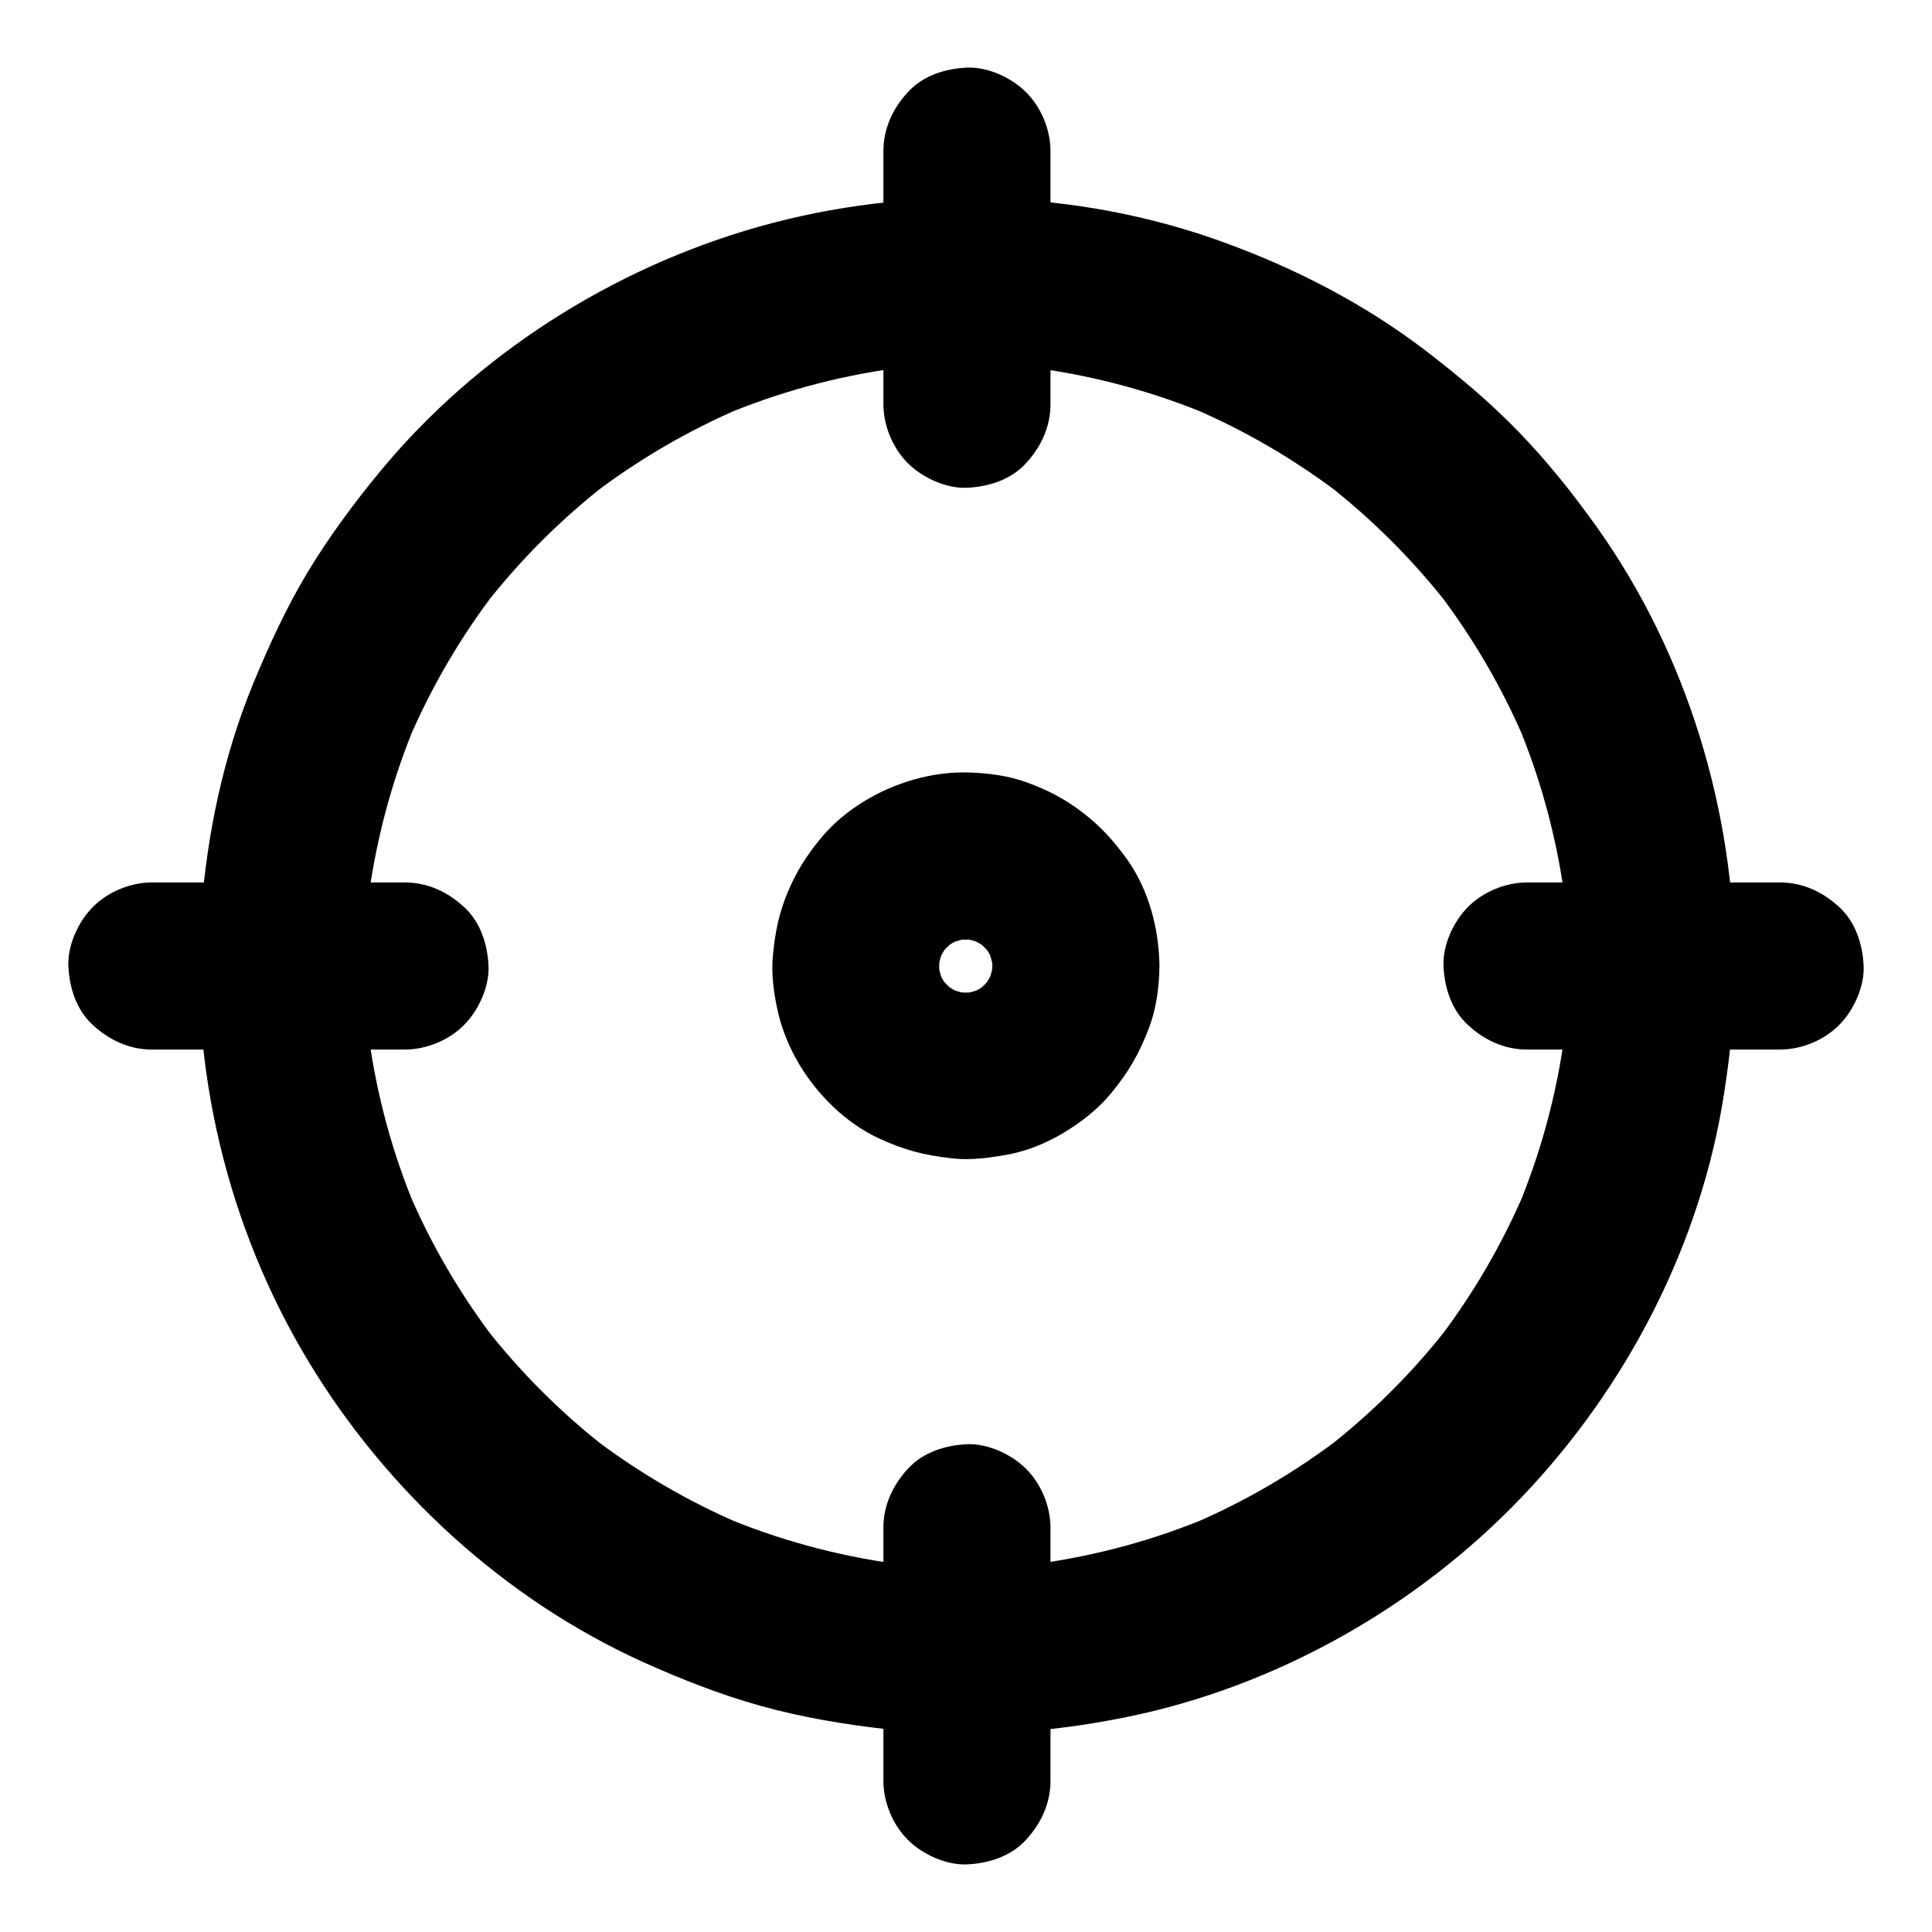
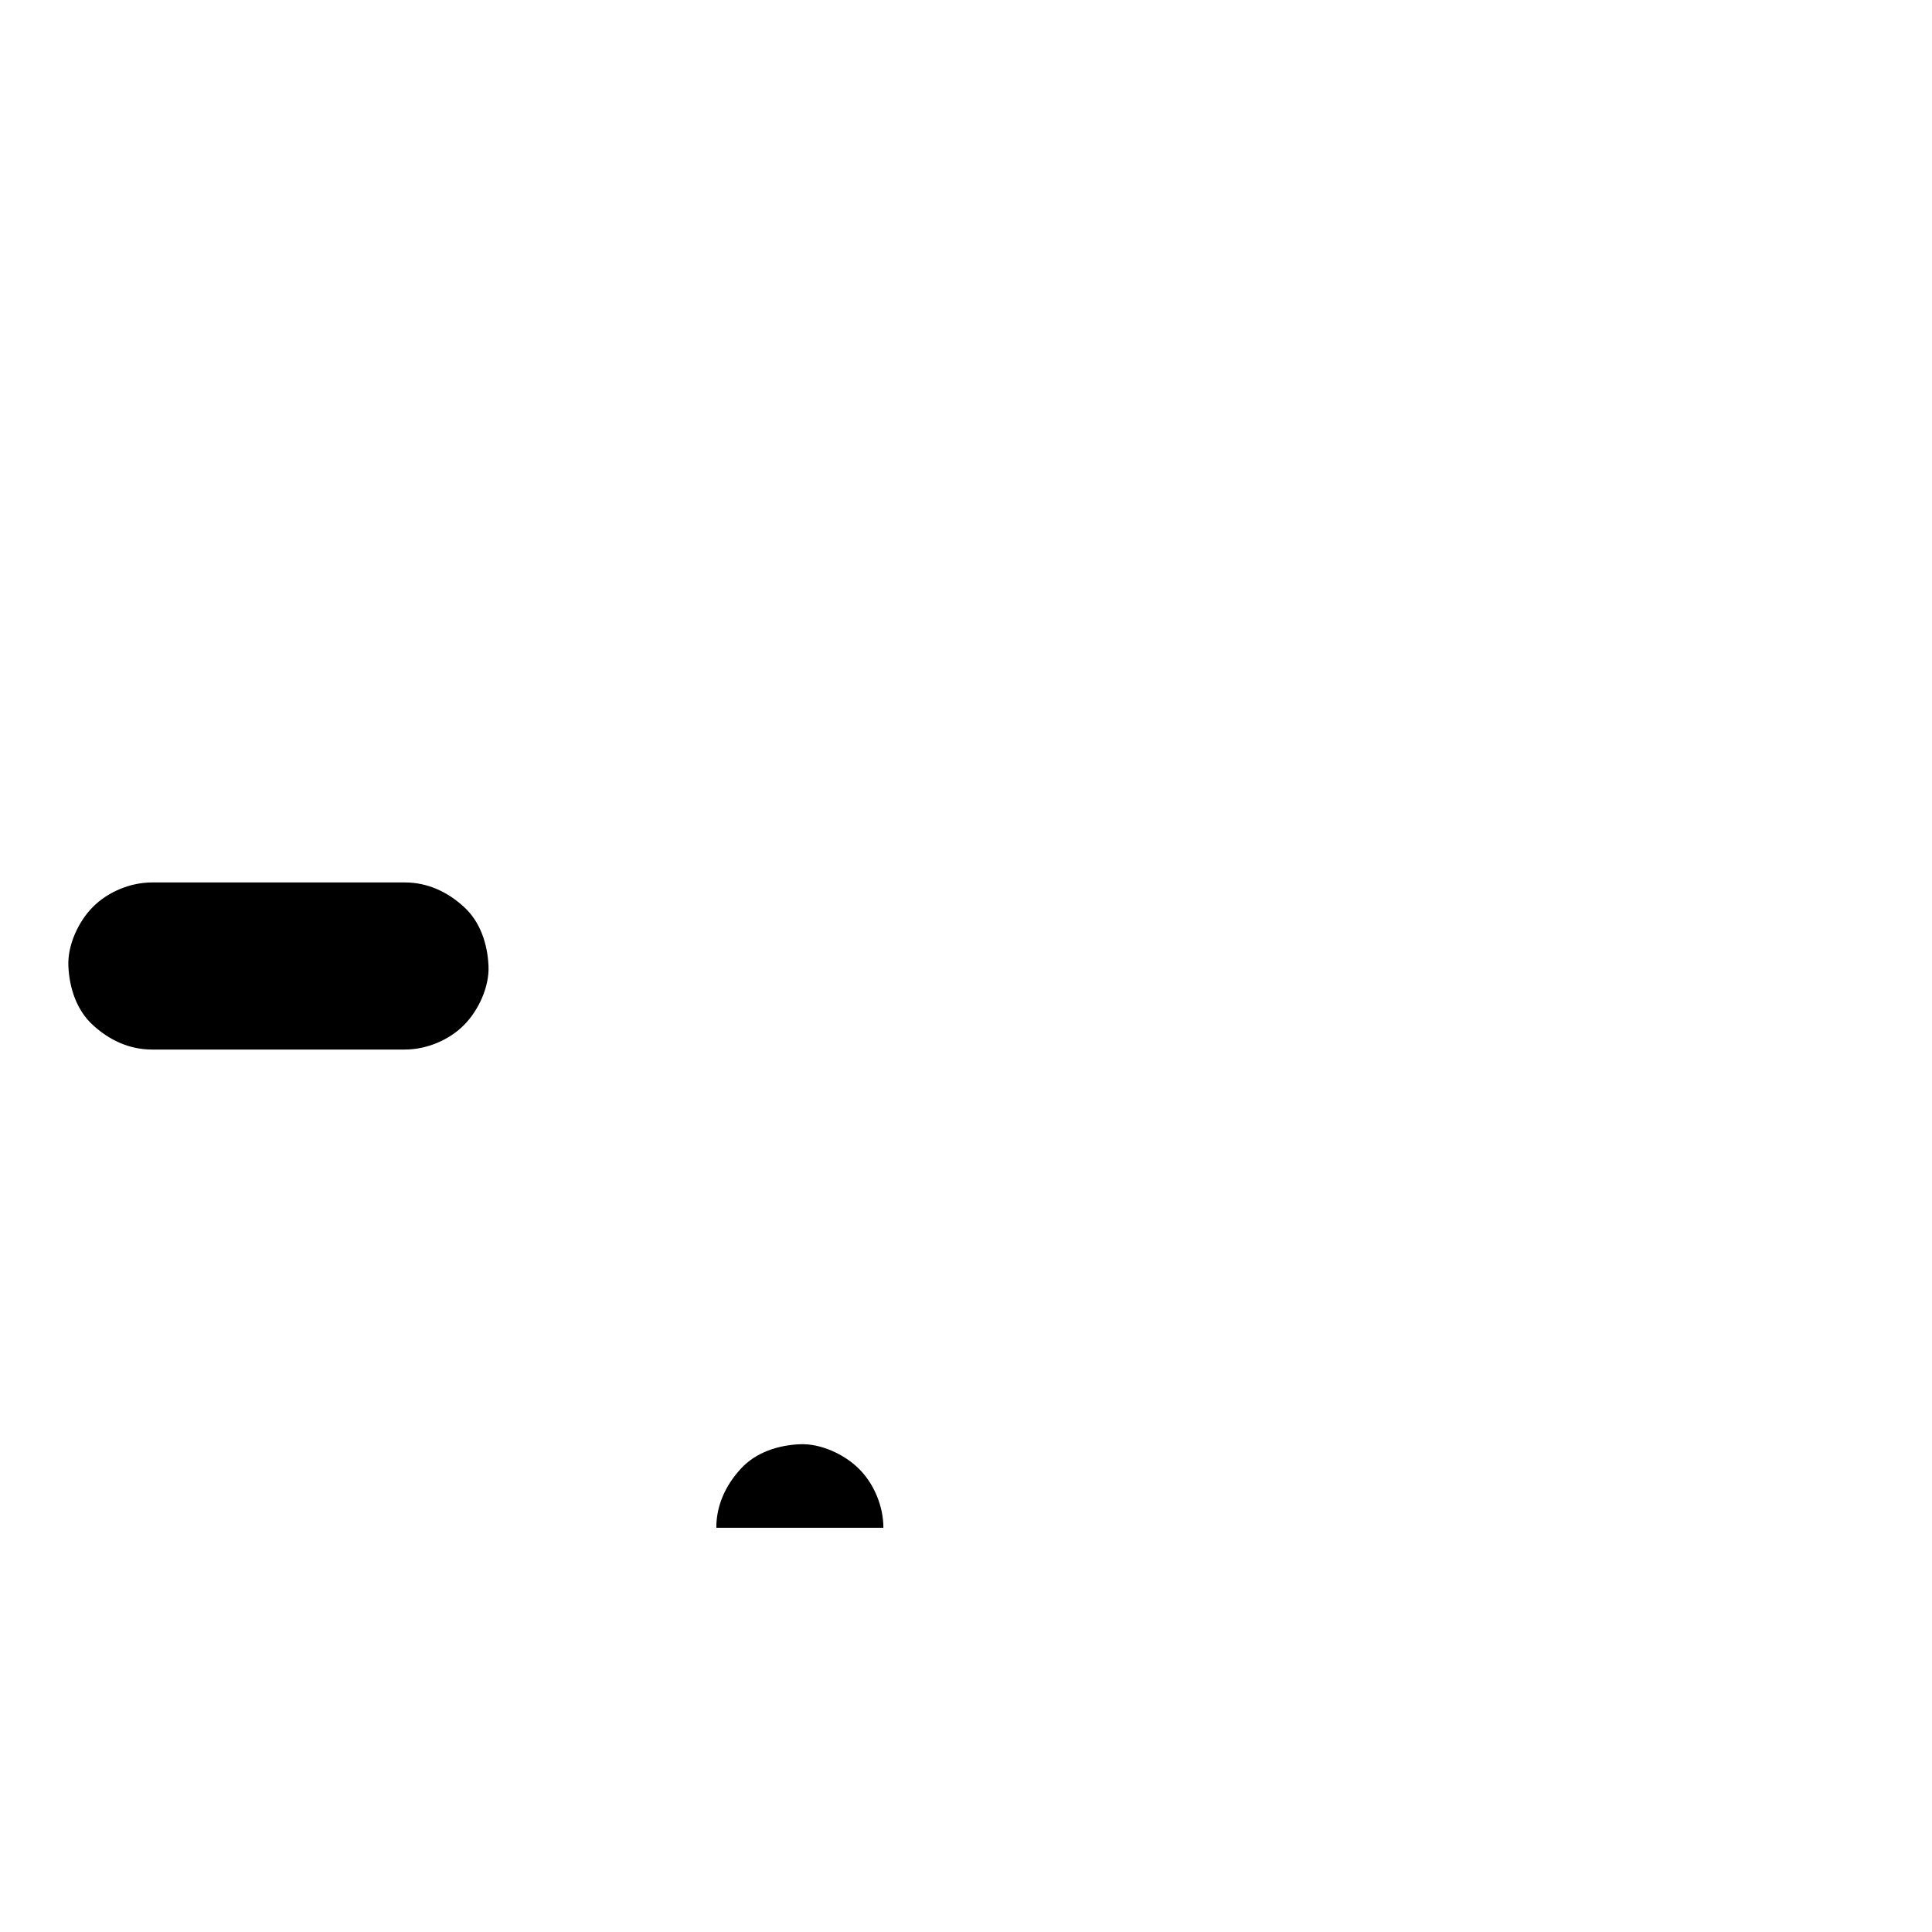
<svg xmlns="http://www.w3.org/2000/svg" fill="#000000" width="800px" height="800px" version="1.1" viewBox="144 144 512 512">
  <g>
-     <path d="m559.46 400c0 8.215-0.543 16.434-1.672 24.602 0.246-1.969 0.543-3.938 0.789-5.902-2.164 15.793-6.394 31.293-12.594 46.004 0.738-1.77 1.477-3.543 2.215-5.266-6.102 14.367-14.023 27.898-23.52 40.246 1.133-1.477 2.312-3 3.445-4.477-9.496 12.25-20.516 23.273-32.766 32.766 1.477-1.133 3-2.312 4.477-3.445-12.348 9.496-25.879 17.418-40.246 23.52 1.77-0.738 3.543-1.477 5.266-2.215-14.711 6.199-30.16 10.43-46.004 12.594 1.969-0.246 3.938-0.543 5.902-0.789-16.336 2.164-32.914 2.164-49.199 0 1.969 0.246 3.938 0.543 5.902 0.789-15.793-2.164-31.293-6.394-46.004-12.594 1.77 0.738 3.543 1.477 5.266 2.215-14.367-6.102-27.898-14.023-40.246-23.52 1.477 1.133 3 2.312 4.477 3.445-12.25-9.496-23.273-20.516-32.766-32.766 1.133 1.477 2.312 3 3.445 4.477-9.496-12.348-17.418-25.879-23.52-40.246 0.738 1.77 1.477 3.543 2.215 5.266-6.199-14.711-10.43-30.16-12.594-46.004 0.246 1.969 0.543 3.938 0.789 5.902-2.164-16.336-2.164-32.914 0-49.199-0.246 1.969-0.543 3.938-0.789 5.902 2.164-15.793 6.394-31.293 12.594-46.004-0.738 1.77-1.477 3.543-2.215 5.266 6.102-14.367 14.023-27.898 23.52-40.246-1.133 1.477-2.312 3-3.445 4.477 9.496-12.25 20.516-23.273 32.766-32.766-1.477 1.133-3 2.312-4.477 3.445 12.348-9.496 25.879-17.418 40.246-23.52-1.77 0.738-3.543 1.477-5.266 2.215 14.711-6.199 30.16-10.43 46.004-12.594-1.969 0.246-3.938 0.543-5.902 0.789 16.336-2.164 32.914-2.164 49.199 0-1.969-0.246-3.938-0.543-5.902-0.789 15.793 2.164 31.293 6.394 46.004 12.594-1.77-0.738-3.543-1.477-5.266-2.215 14.367 6.102 27.898 14.023 40.246 23.52-1.477-1.133-3-2.312-4.477-3.445 12.25 9.496 23.273 20.516 32.766 32.766-1.133-1.477-2.312-3-3.445-4.477 9.496 12.348 17.418 25.879 23.52 40.246-0.738-1.77-1.477-3.543-2.215-5.266 6.199 14.711 10.43 30.16 12.594 46.004-0.246-1.969-0.543-3.938-0.789-5.902 1.129 8.164 1.672 16.379 1.672 24.598 0 5.707 2.461 11.609 6.496 15.645 3.836 3.836 10.137 6.742 15.645 6.496 5.707-0.246 11.66-2.117 15.645-6.496 3.984-4.328 6.496-9.645 6.496-15.645-0.098-41.18-12.645-82.707-36.555-116.31-6.348-8.906-13.188-17.465-20.762-25.289-7.625-7.871-15.988-14.859-24.648-21.5-16.039-12.25-33.996-21.551-52.938-28.488-39.211-14.465-83.789-15.645-123.93-4.281-38.672 10.973-74.586 33.801-100.22 64.848-6.938 8.414-13.48 17.27-19.141 26.617-5.707 9.496-10.281 19.484-14.516 29.719-7.871 19.188-12.102 39.559-13.727 60.223-3.246 41.328 7.086 83.984 28.535 119.41 20.715 34.242 51.906 62.879 88.461 79.457 10.137 4.574 20.516 8.66 31.242 11.66 10.973 3.051 22.188 4.922 33.504 6.199 21.105 2.461 42.559 1.031 63.371-3.199 39.559-8.02 76.852-29.027 104.75-58.203 27.996-29.273 47.676-67.258 53.777-107.4 1.723-11.121 2.856-22.238 2.902-33.504 0-5.656-2.461-11.66-6.496-15.645-3.836-3.836-10.137-6.742-15.645-6.496-12.109 0.582-22.195 9.785-22.242 22.184z" />
-     <path d="m378.11 184.06v58.793 8.266c0 5.656 2.461 11.66 6.496 15.645 3.836 3.836 10.137 6.742 15.645 6.496 5.707-0.246 11.66-2.117 15.645-6.496 3.984-4.328 6.496-9.645 6.496-15.645v-58.793-8.266c0-5.656-2.461-11.66-6.496-15.645-3.836-3.836-10.137-6.742-15.645-6.496-5.707 0.246-11.66 2.117-15.645 6.496-3.988 4.281-6.496 9.641-6.496 15.645z" />
-     <path d="m378.11 548.88v58.793 8.266c0 5.656 2.461 11.66 6.496 15.645 3.836 3.836 10.137 6.742 15.645 6.496 5.707-0.246 11.66-2.117 15.645-6.496 3.984-4.328 6.496-9.645 6.496-15.645v-58.793-8.266c0-5.656-2.461-11.66-6.496-15.645-3.836-3.836-10.137-6.742-15.645-6.496-5.707 0.246-11.66 2.117-15.645 6.496-3.988 4.328-6.496 9.641-6.496 15.645z" />
+     <path d="m378.11 548.88v58.793 8.266v-58.793-8.266c0-5.656-2.461-11.66-6.496-15.645-3.836-3.836-10.137-6.742-15.645-6.496-5.707 0.246-11.66 2.117-15.645 6.496-3.988 4.328-6.496 9.641-6.496 15.645z" />
    <path d="m184.26 422.14h58.793 8.266c5.656 0 11.66-2.461 15.645-6.496 3.836-3.836 6.742-10.137 6.496-15.645-0.246-5.707-2.117-11.66-6.496-15.645-4.328-3.984-9.645-6.496-15.645-6.496h-58.793-8.266c-5.656 0-11.66 2.461-15.645 6.496-3.84 3.84-6.742 10.137-6.496 15.648 0.246 5.707 2.117 11.66 6.496 15.645 4.328 3.984 9.641 6.492 15.645 6.492z" />
-     <path d="m548.68 422.14h58.793 8.266c5.656 0 11.66-2.461 15.645-6.496 3.836-3.836 6.742-10.137 6.496-15.645-0.246-5.707-2.117-11.66-6.496-15.645-4.328-3.984-9.645-6.496-15.645-6.496h-58.793-8.266c-5.656 0-11.66 2.461-15.645 6.496-3.836 3.836-6.742 10.137-6.496 15.645 0.246 5.707 2.117 11.66 6.496 15.645 4.281 3.988 9.645 6.496 15.645 6.496z" />
-     <path d="m406.98 400c0 1.379-0.098 2.707-0.297 4.082 0.246-1.969 0.543-3.938 0.789-5.902-0.344 2.41-0.984 4.723-1.871 6.988 0.738-1.77 1.477-3.543 2.215-5.266-1.031 2.41-2.262 4.625-3.836 6.691 1.133-1.477 2.312-3 3.445-4.477-1.574 2.016-3.394 3.836-5.41 5.41 1.477-1.133 3-2.312 4.477-3.445-2.066 1.574-4.281 2.856-6.691 3.836 1.77-0.738 3.543-1.477 5.266-2.215-2.262 0.887-4.574 1.523-6.988 1.871 1.969-0.246 3.938-0.543 5.902-0.789-2.707 0.344-5.41 0.344-8.117 0 1.969 0.246 3.938 0.543 5.902 0.789-2.41-0.344-4.723-0.984-6.988-1.871 1.77 0.738 3.543 1.477 5.266 2.215-2.41-1.031-4.625-2.262-6.691-3.836 1.477 1.133 3 2.312 4.477 3.445-2.016-1.574-3.836-3.394-5.41-5.41 1.133 1.477 2.312 3 3.445 4.477-1.574-2.066-2.856-4.281-3.836-6.691 0.738 1.77 1.477 3.543 2.215 5.266-0.887-2.262-1.523-4.574-1.871-6.988 0.246 1.969 0.543 3.938 0.789 5.902-0.344-2.707-0.344-5.41 0-8.117-0.246 1.969-0.543 3.938-0.789 5.902 0.344-2.41 0.984-4.723 1.871-6.988-0.738 1.77-1.477 3.543-2.215 5.266 1.031-2.41 2.262-4.625 3.836-6.691-1.133 1.477-2.312 3-3.445 4.477 1.574-2.016 3.394-3.836 5.41-5.41-1.477 1.133-3 2.312-4.477 3.445 2.066-1.574 4.281-2.856 6.691-3.836-1.77 0.738-3.543 1.477-5.266 2.215 2.262-0.887 4.574-1.523 6.988-1.871-1.969 0.246-3.938 0.543-5.902 0.789 2.707-0.344 5.41-0.344 8.117 0-1.969-0.246-3.938-0.543-5.902-0.789 2.41 0.344 4.723 0.984 6.988 1.871-1.77-0.738-3.543-1.477-5.266-2.215 2.41 1.031 4.625 2.262 6.691 3.836-1.477-1.133-3-2.312-4.477-3.445 2.016 1.574 3.836 3.394 5.41 5.41-1.133-1.477-2.312-3-3.445-4.477 1.574 2.066 2.856 4.281 3.836 6.691-0.738-1.77-1.477-3.543-2.215-5.266 0.887 2.262 1.523 4.574 1.871 6.988-0.246-1.969-0.543-3.938-0.789-5.902 0.199 1.328 0.297 2.656 0.297 4.035 0.051 5.707 2.41 11.609 6.496 15.645 3.836 3.836 10.137 6.742 15.645 6.496 5.707-0.246 11.66-2.117 15.645-6.496 3.938-4.281 6.543-9.691 6.496-15.645-0.098-9.84-2.856-20.32-8.66-28.387-3.492-4.82-6.84-8.512-11.512-12.152-4.773-3.691-9.398-6.102-15.105-8.168-4.625-1.672-9.742-2.363-14.66-2.559-5.019-0.246-10.383 0.492-15.203 1.871-9.152 2.609-18.203 7.922-24.355 15.254-3.938 4.723-6.641 8.953-9.004 14.562-2.363 5.656-3.344 10.629-3.938 16.828-0.492 5.066 0.297 10.43 1.426 15.301 1.133 4.773 3.148 9.496 5.656 13.676 4.922 8.117 12.301 15.398 20.961 19.434 6.789 3.148 12.004 4.477 19.387 5.312 5.019 0.59 10.086-0.148 15.008-1.031 5.215-0.984 10.48-3.199 14.957-5.953 4.379-2.656 8.66-6.004 11.957-9.938 4.773-5.707 7.773-10.824 10.383-17.809 1.918-5.117 2.656-10.875 2.707-16.336 0.051-5.656-2.508-11.711-6.496-15.645-3.836-3.836-10.137-6.742-15.645-6.496-12.105 0.633-21.996 9.836-22.145 22.234z" />
  </g>
</svg>